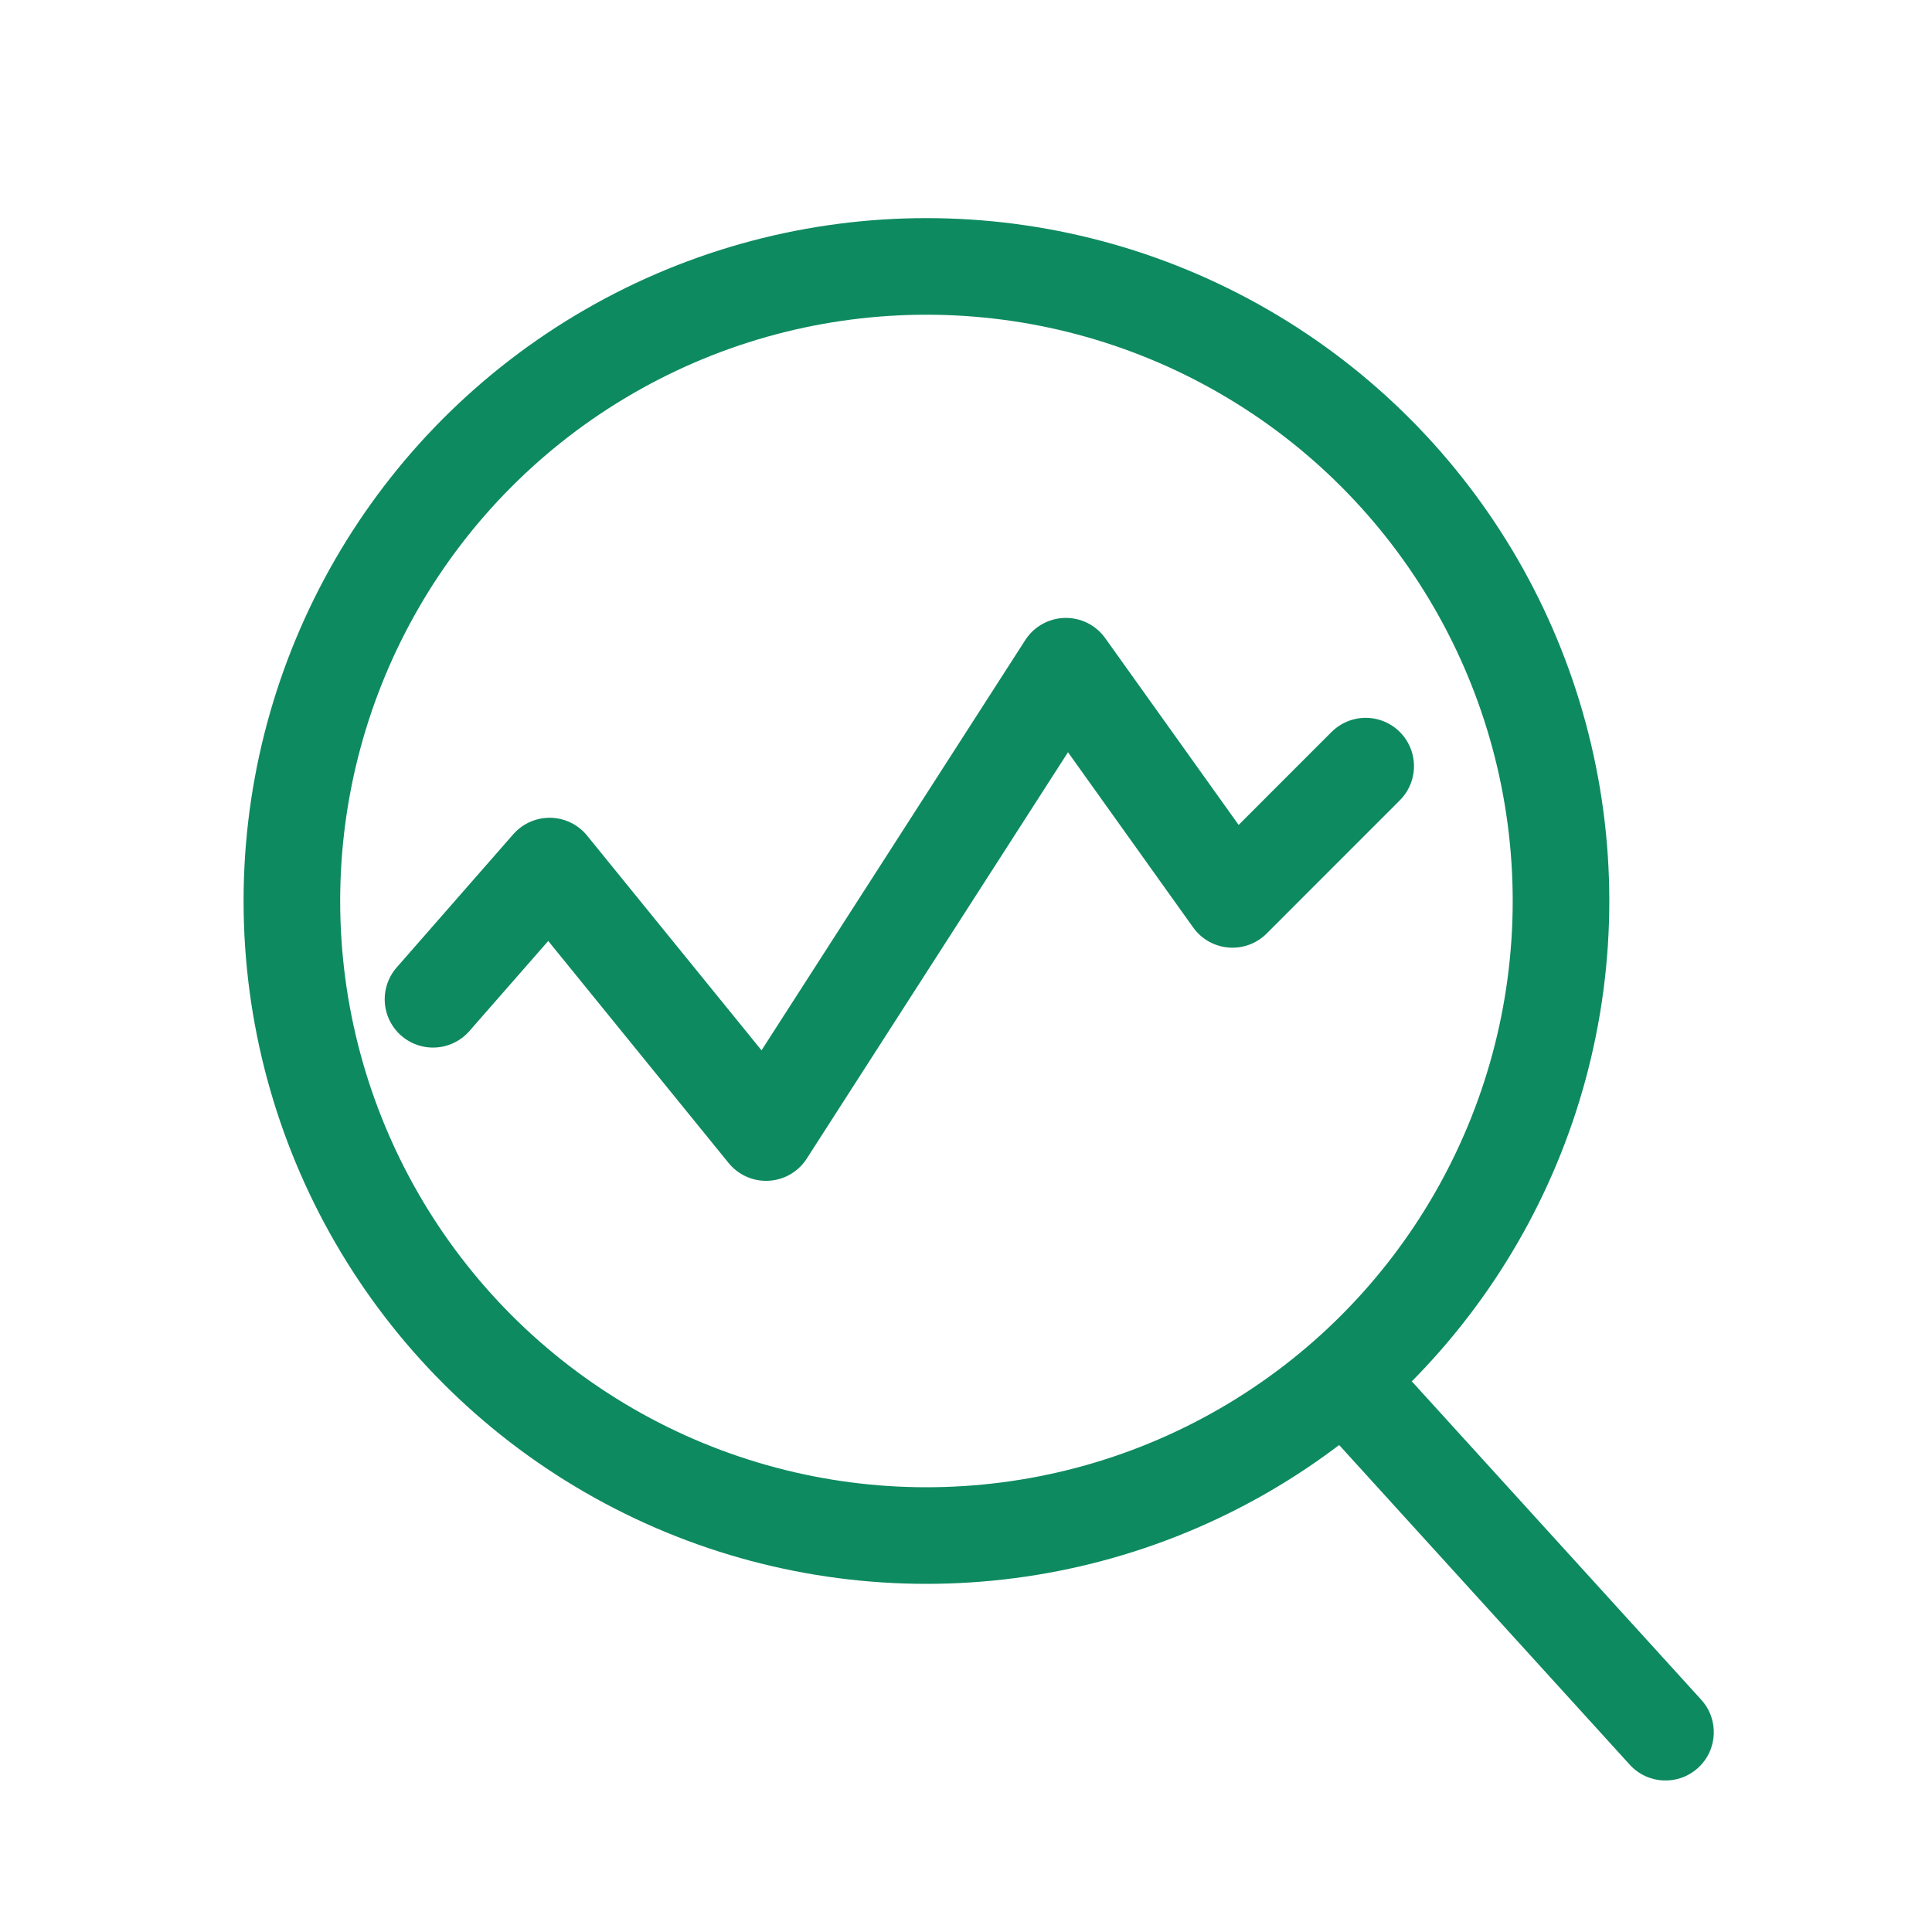
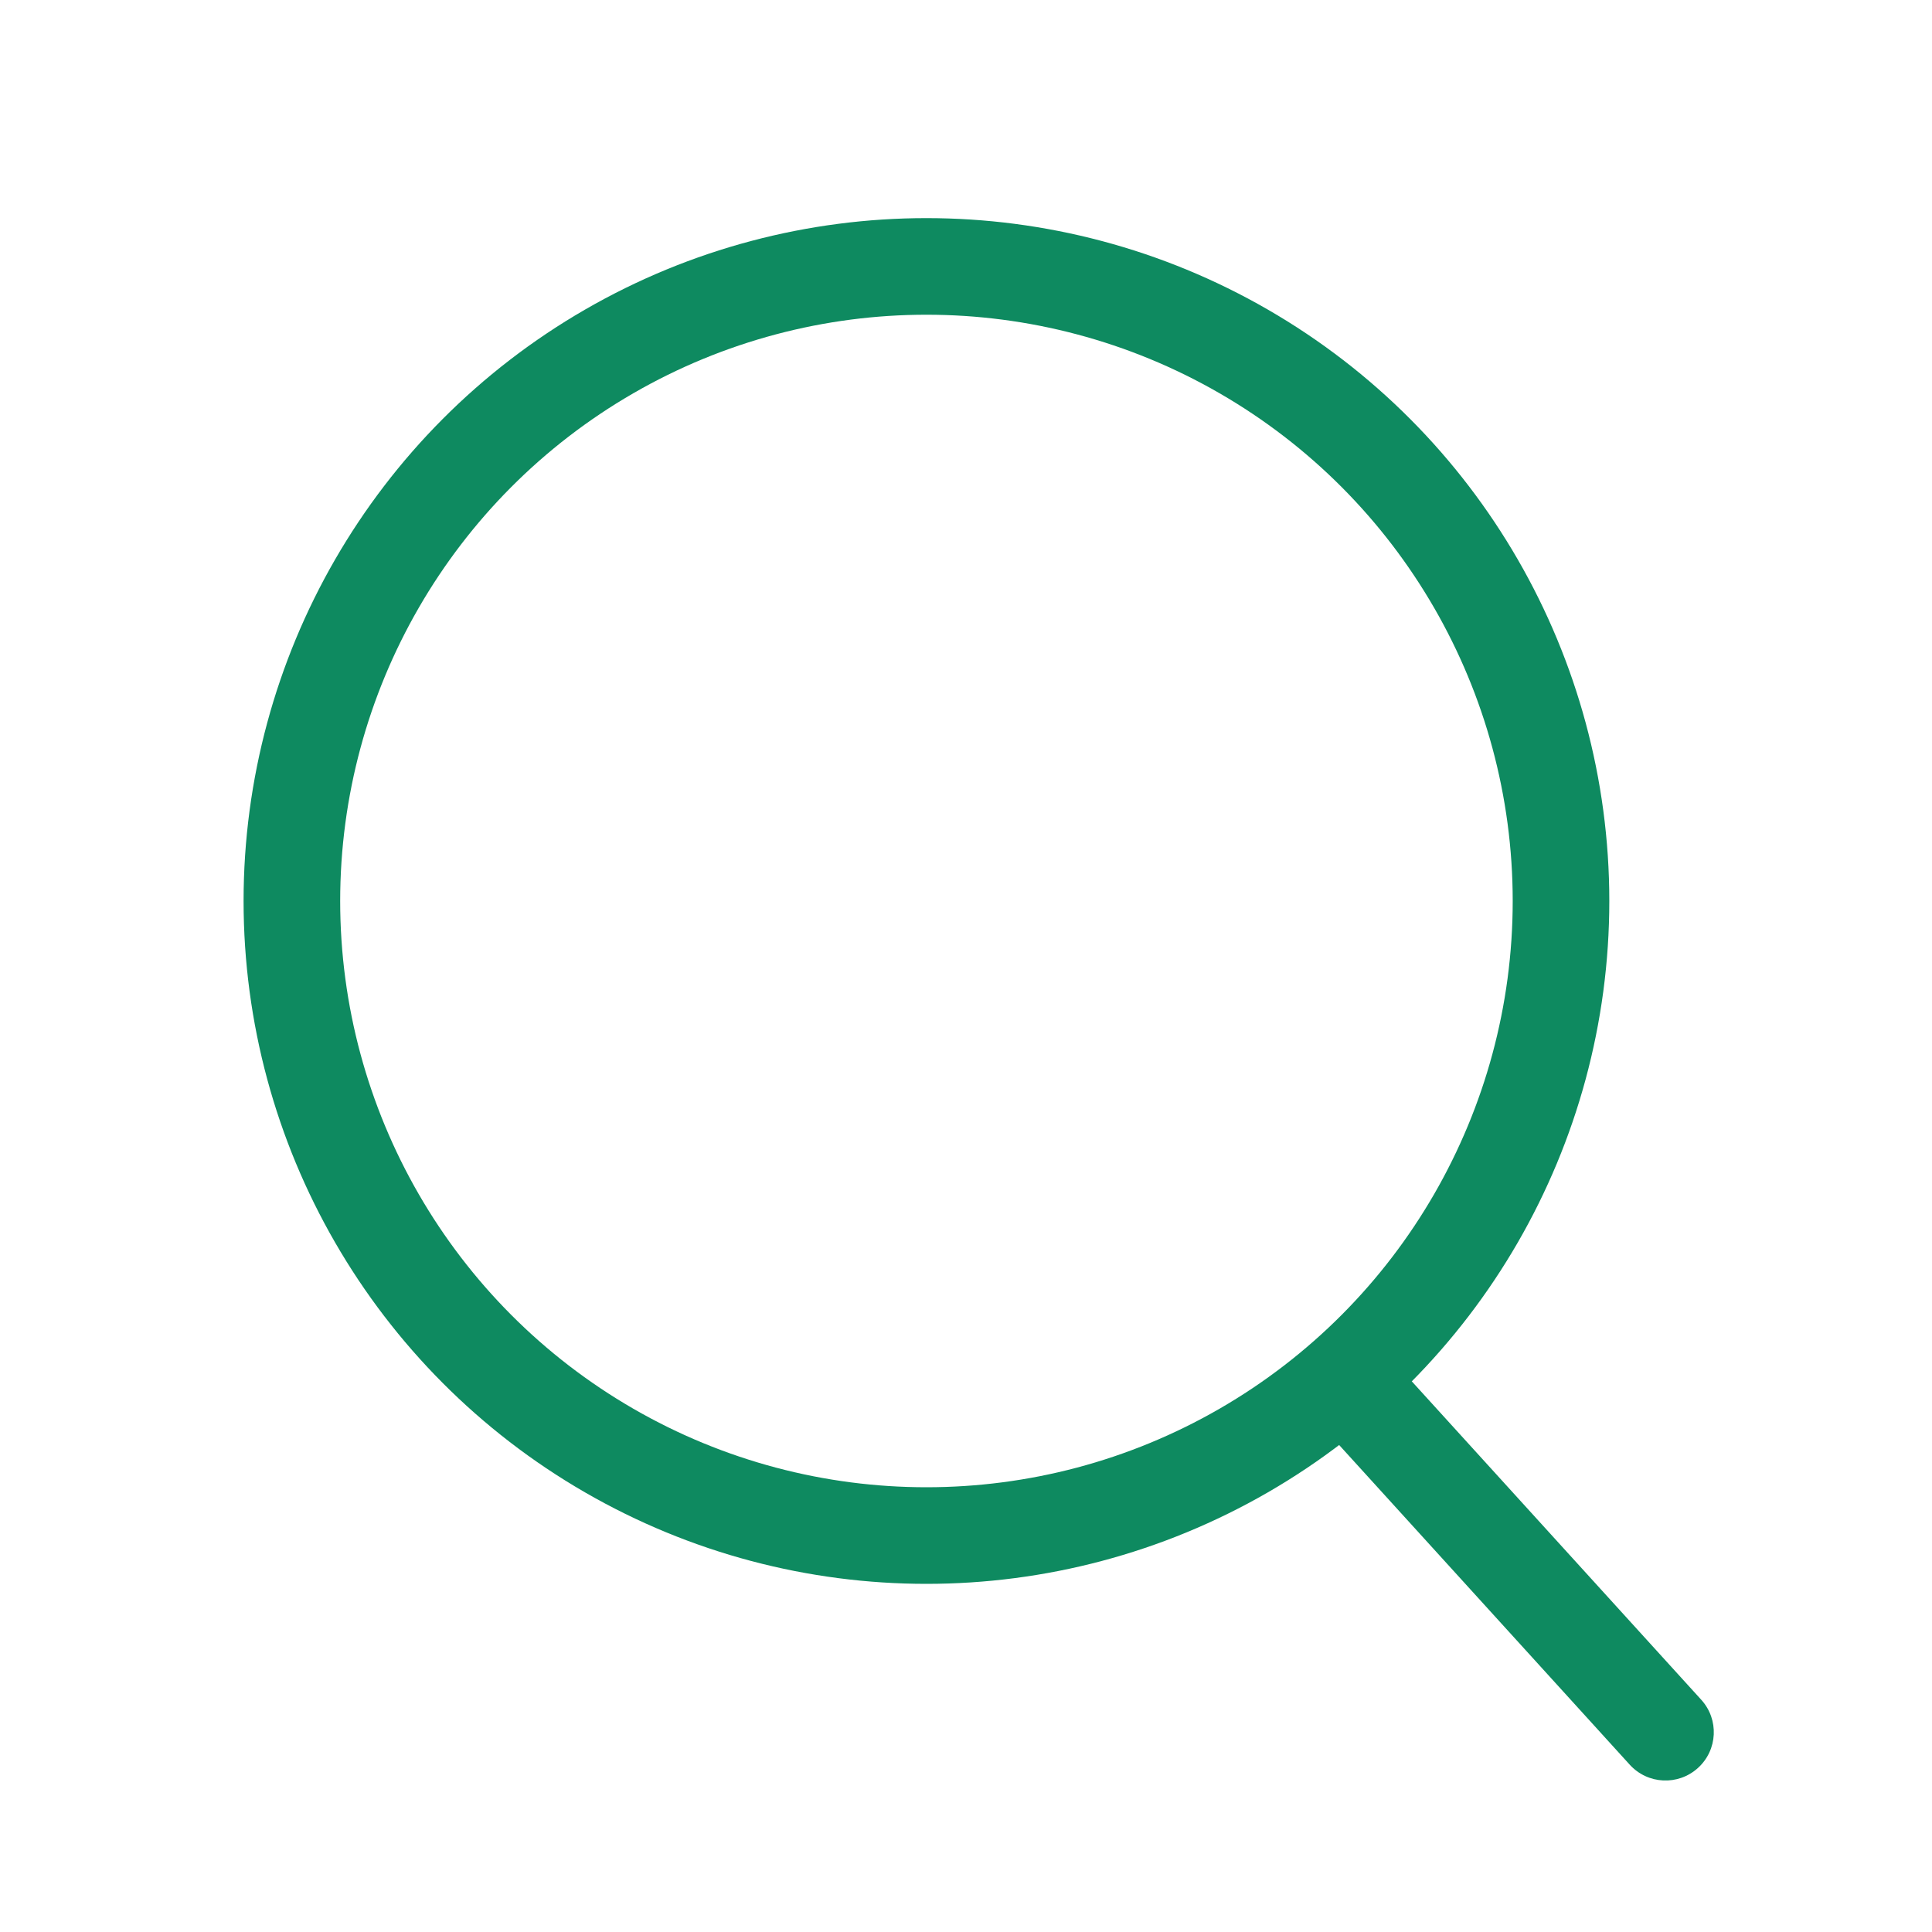
<svg xmlns="http://www.w3.org/2000/svg" width="40" height="40" viewBox="0 0 40 40" fill="none">
  <g id="å¸åºè°æ¥">
    <mask id="mask0_496_25728" style="mask-type:alpha" maskUnits="userSpaceOnUse" x="0" y="0" width="40" height="40">
      <rect id="Rectangle 25390" width="40" height="40" fill="#D9D9D9" />
    </mask>
    <g mask="url(#mask0_496_25728)">
      <g id="Group 1000006974">
        <g id="Group 1000006514">
          <path id="Vector 67" d="M33.742 36.536C34.114 36.945 34.746 36.975 35.155 36.603C35.564 36.232 35.594 35.599 35.222 35.191L33.742 36.536ZM26.846 28.95L33.742 36.536L35.222 35.191L28.326 27.605L26.846 28.95Z" fill="#0E8A60" />
          <circle id="Ellipse 137" cx="19.181" cy="18.654" r="13.138" stroke="#0E8A60" stroke-width="2" />
        </g>
-         <path id="Vector 939" d="M8.965 20.689L11.379 17.931L15.861 23.448L22.068 13.793L25.517 18.621L28.275 15.862" stroke="#0E8A60" stroke-width="2" stroke-linecap="round" stroke-linejoin="round" />
      </g>
    </g>
  </g>
</svg>